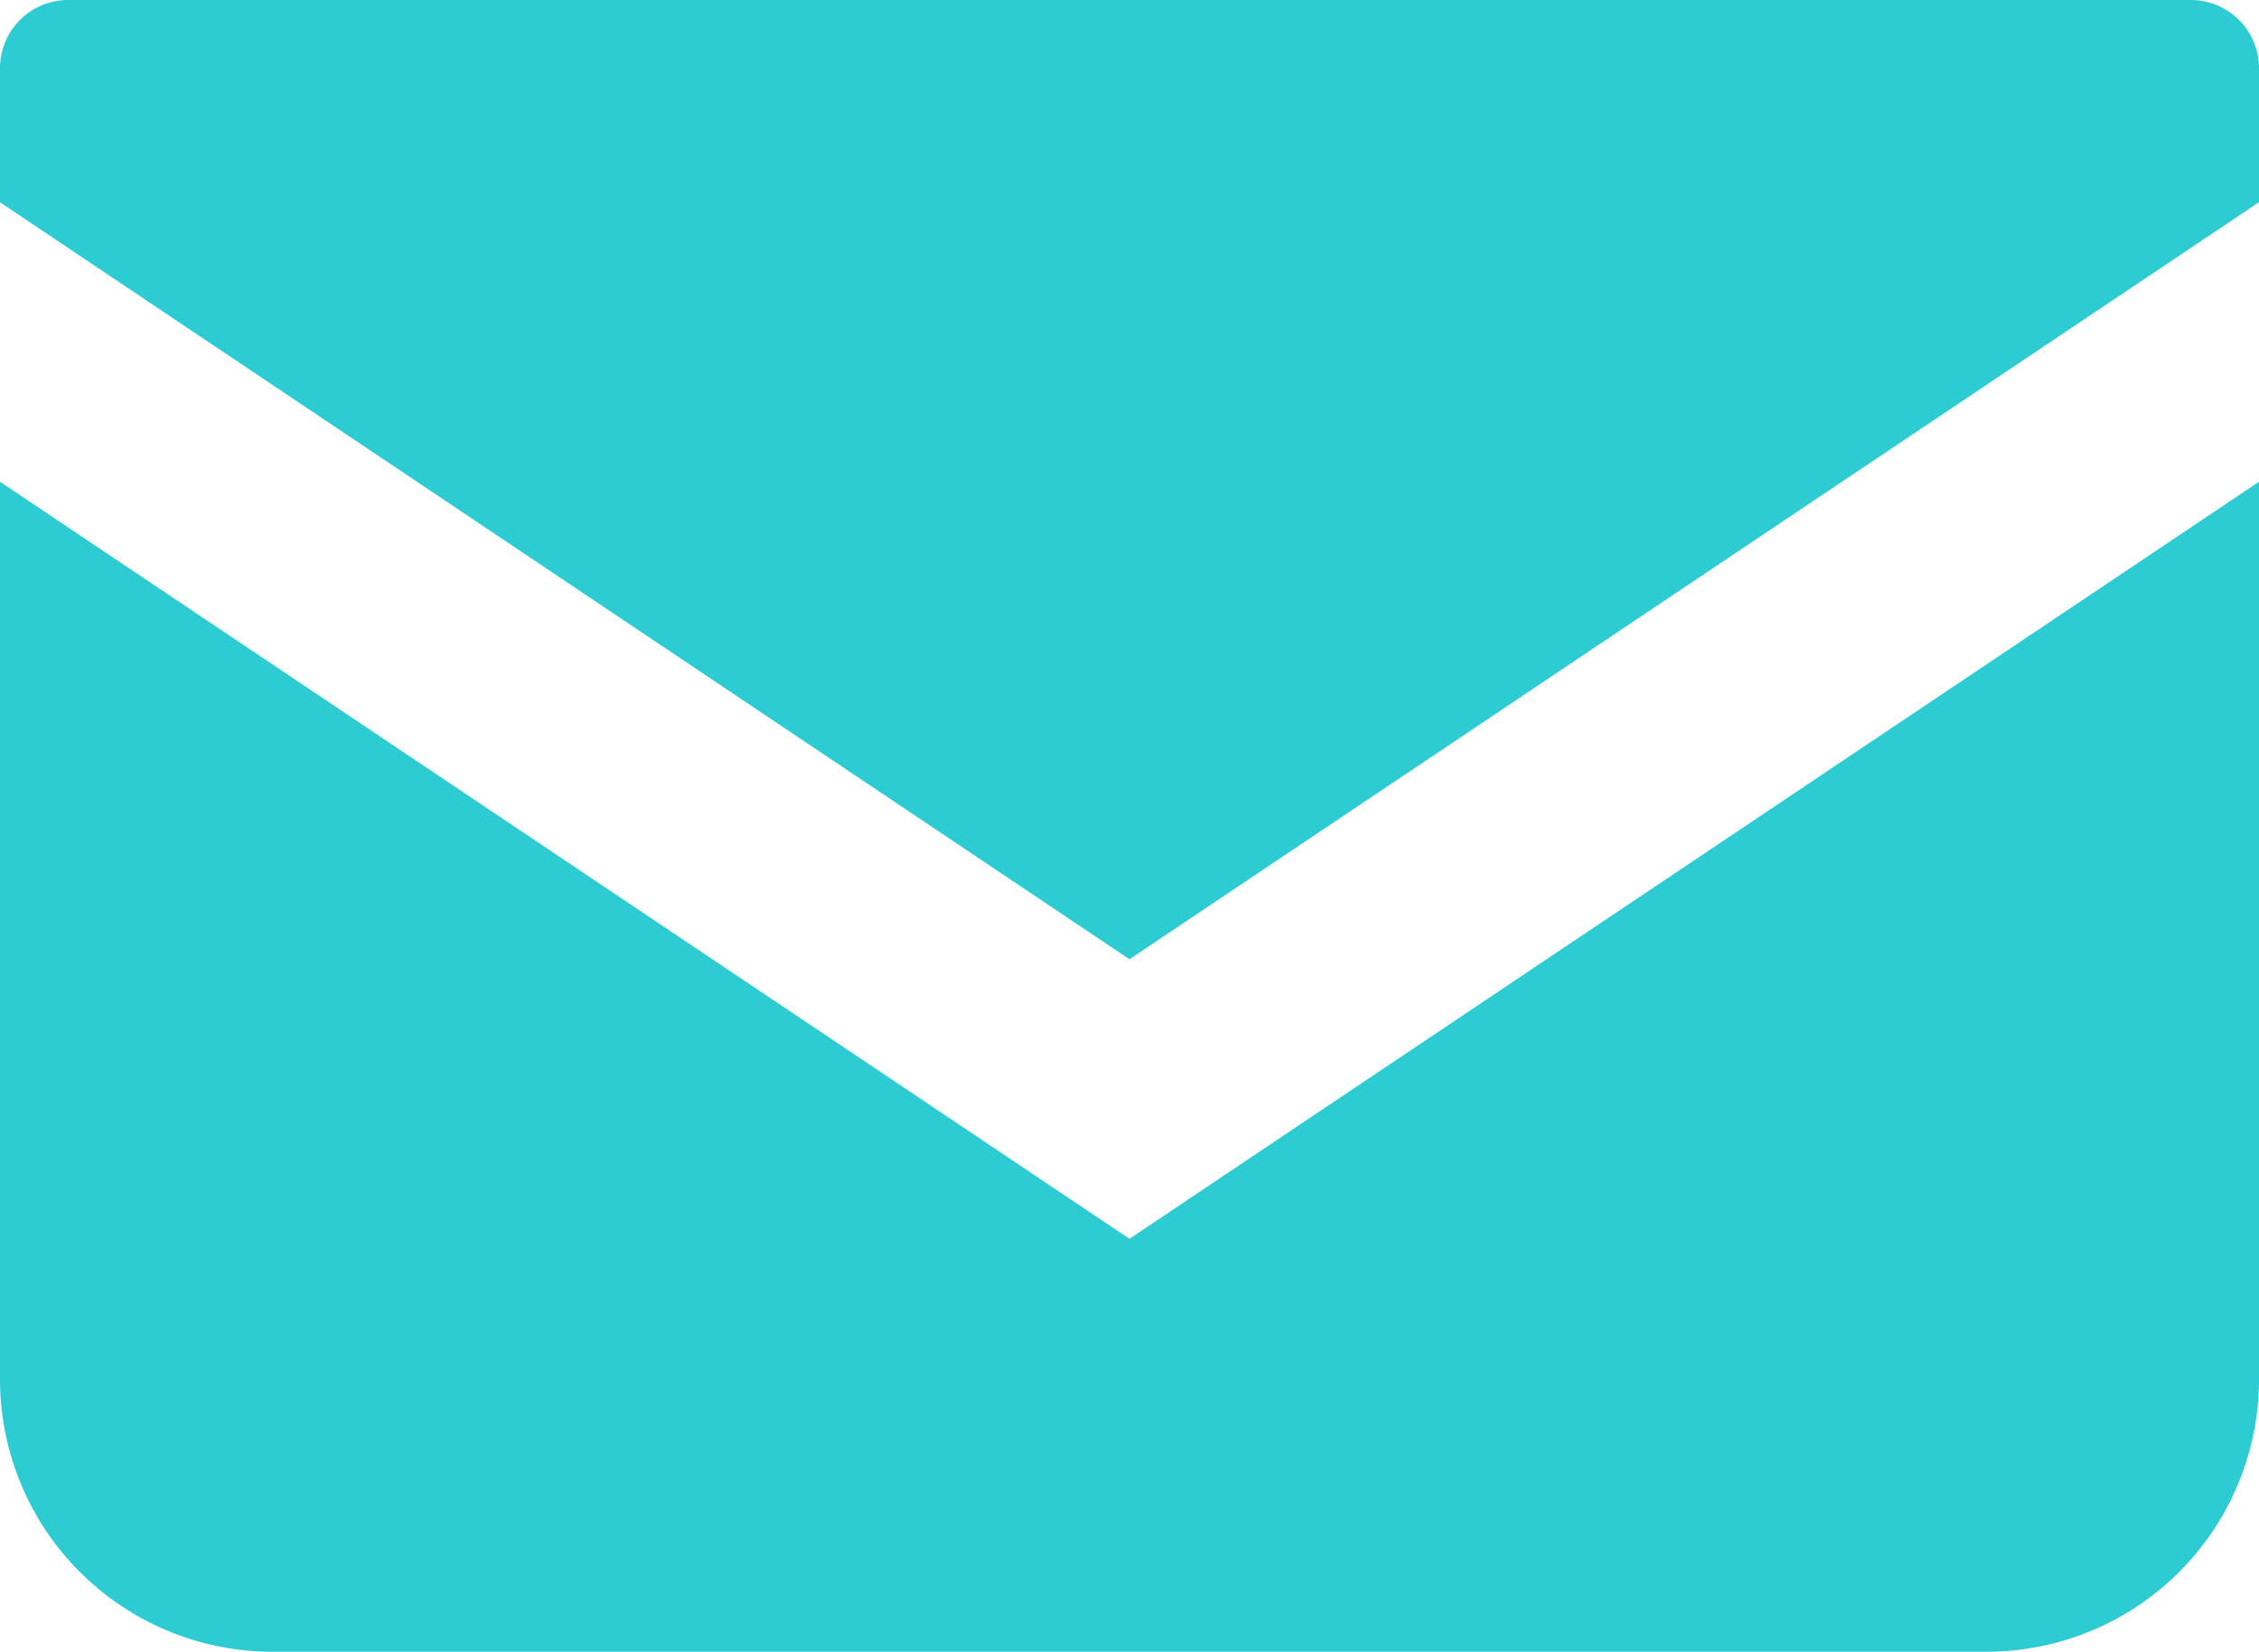
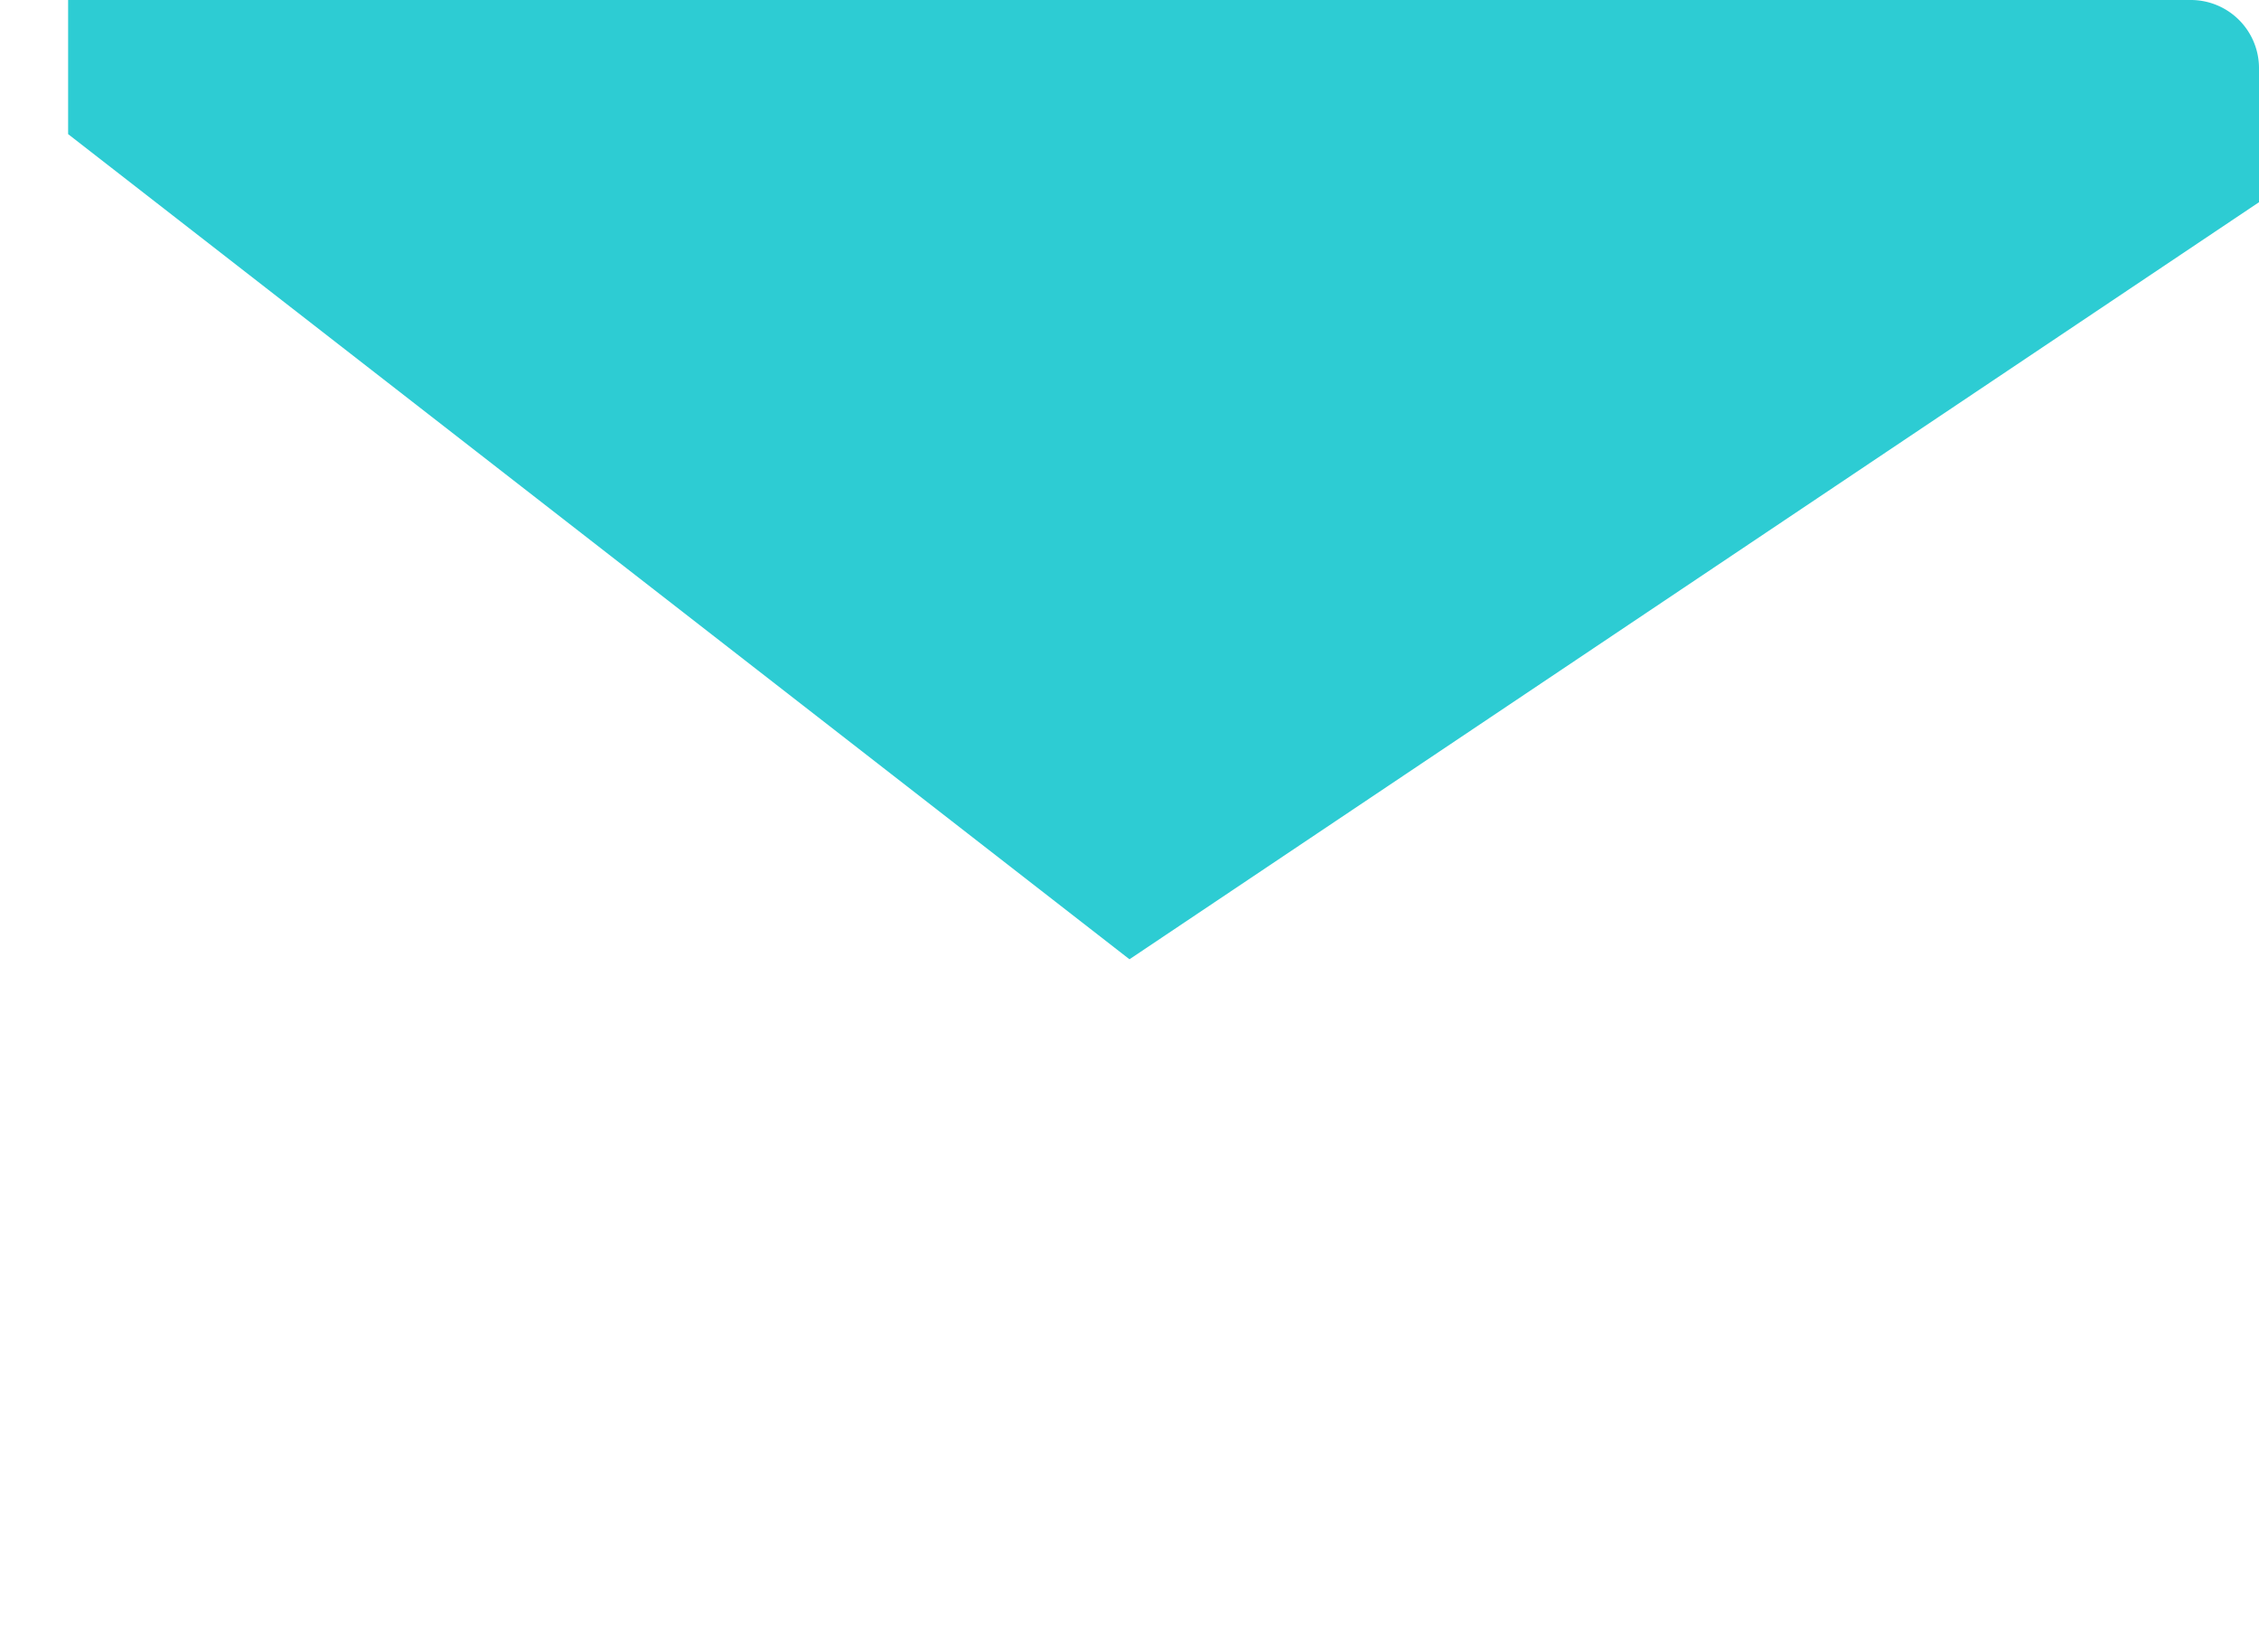
<svg xmlns="http://www.w3.org/2000/svg" width="52.691" height="38.524" viewBox="0 0 52.691 38.524">
  <g id="icon_op1_02" transform="translate(0 -68.828)">
-     <path id="パス_242" data-name="パス 242" d="M51.1,68.828H1.589A1.59,1.59,0,0,0,0,70.418v3.128L26.345,91.2,52.691,73.544V70.418A1.59,1.59,0,0,0,51.1,68.828Z" fill="#2dccd3" />
-     <path id="パス_243" data-name="パス 243" d="M0,178v20.931a6.355,6.355,0,0,0,6.358,6.356H46.333a6.355,6.355,0,0,0,6.358-6.356V178L26.345,195.656Z" transform="translate(0 -97.937)" fill="#2dccd3" />
+     <path id="パス_242" data-name="パス 242" d="M51.1,68.828H1.589v3.128L26.345,91.2,52.691,73.544V70.418A1.59,1.59,0,0,0,51.1,68.828Z" fill="#2dccd3" />
  </g>
</svg>